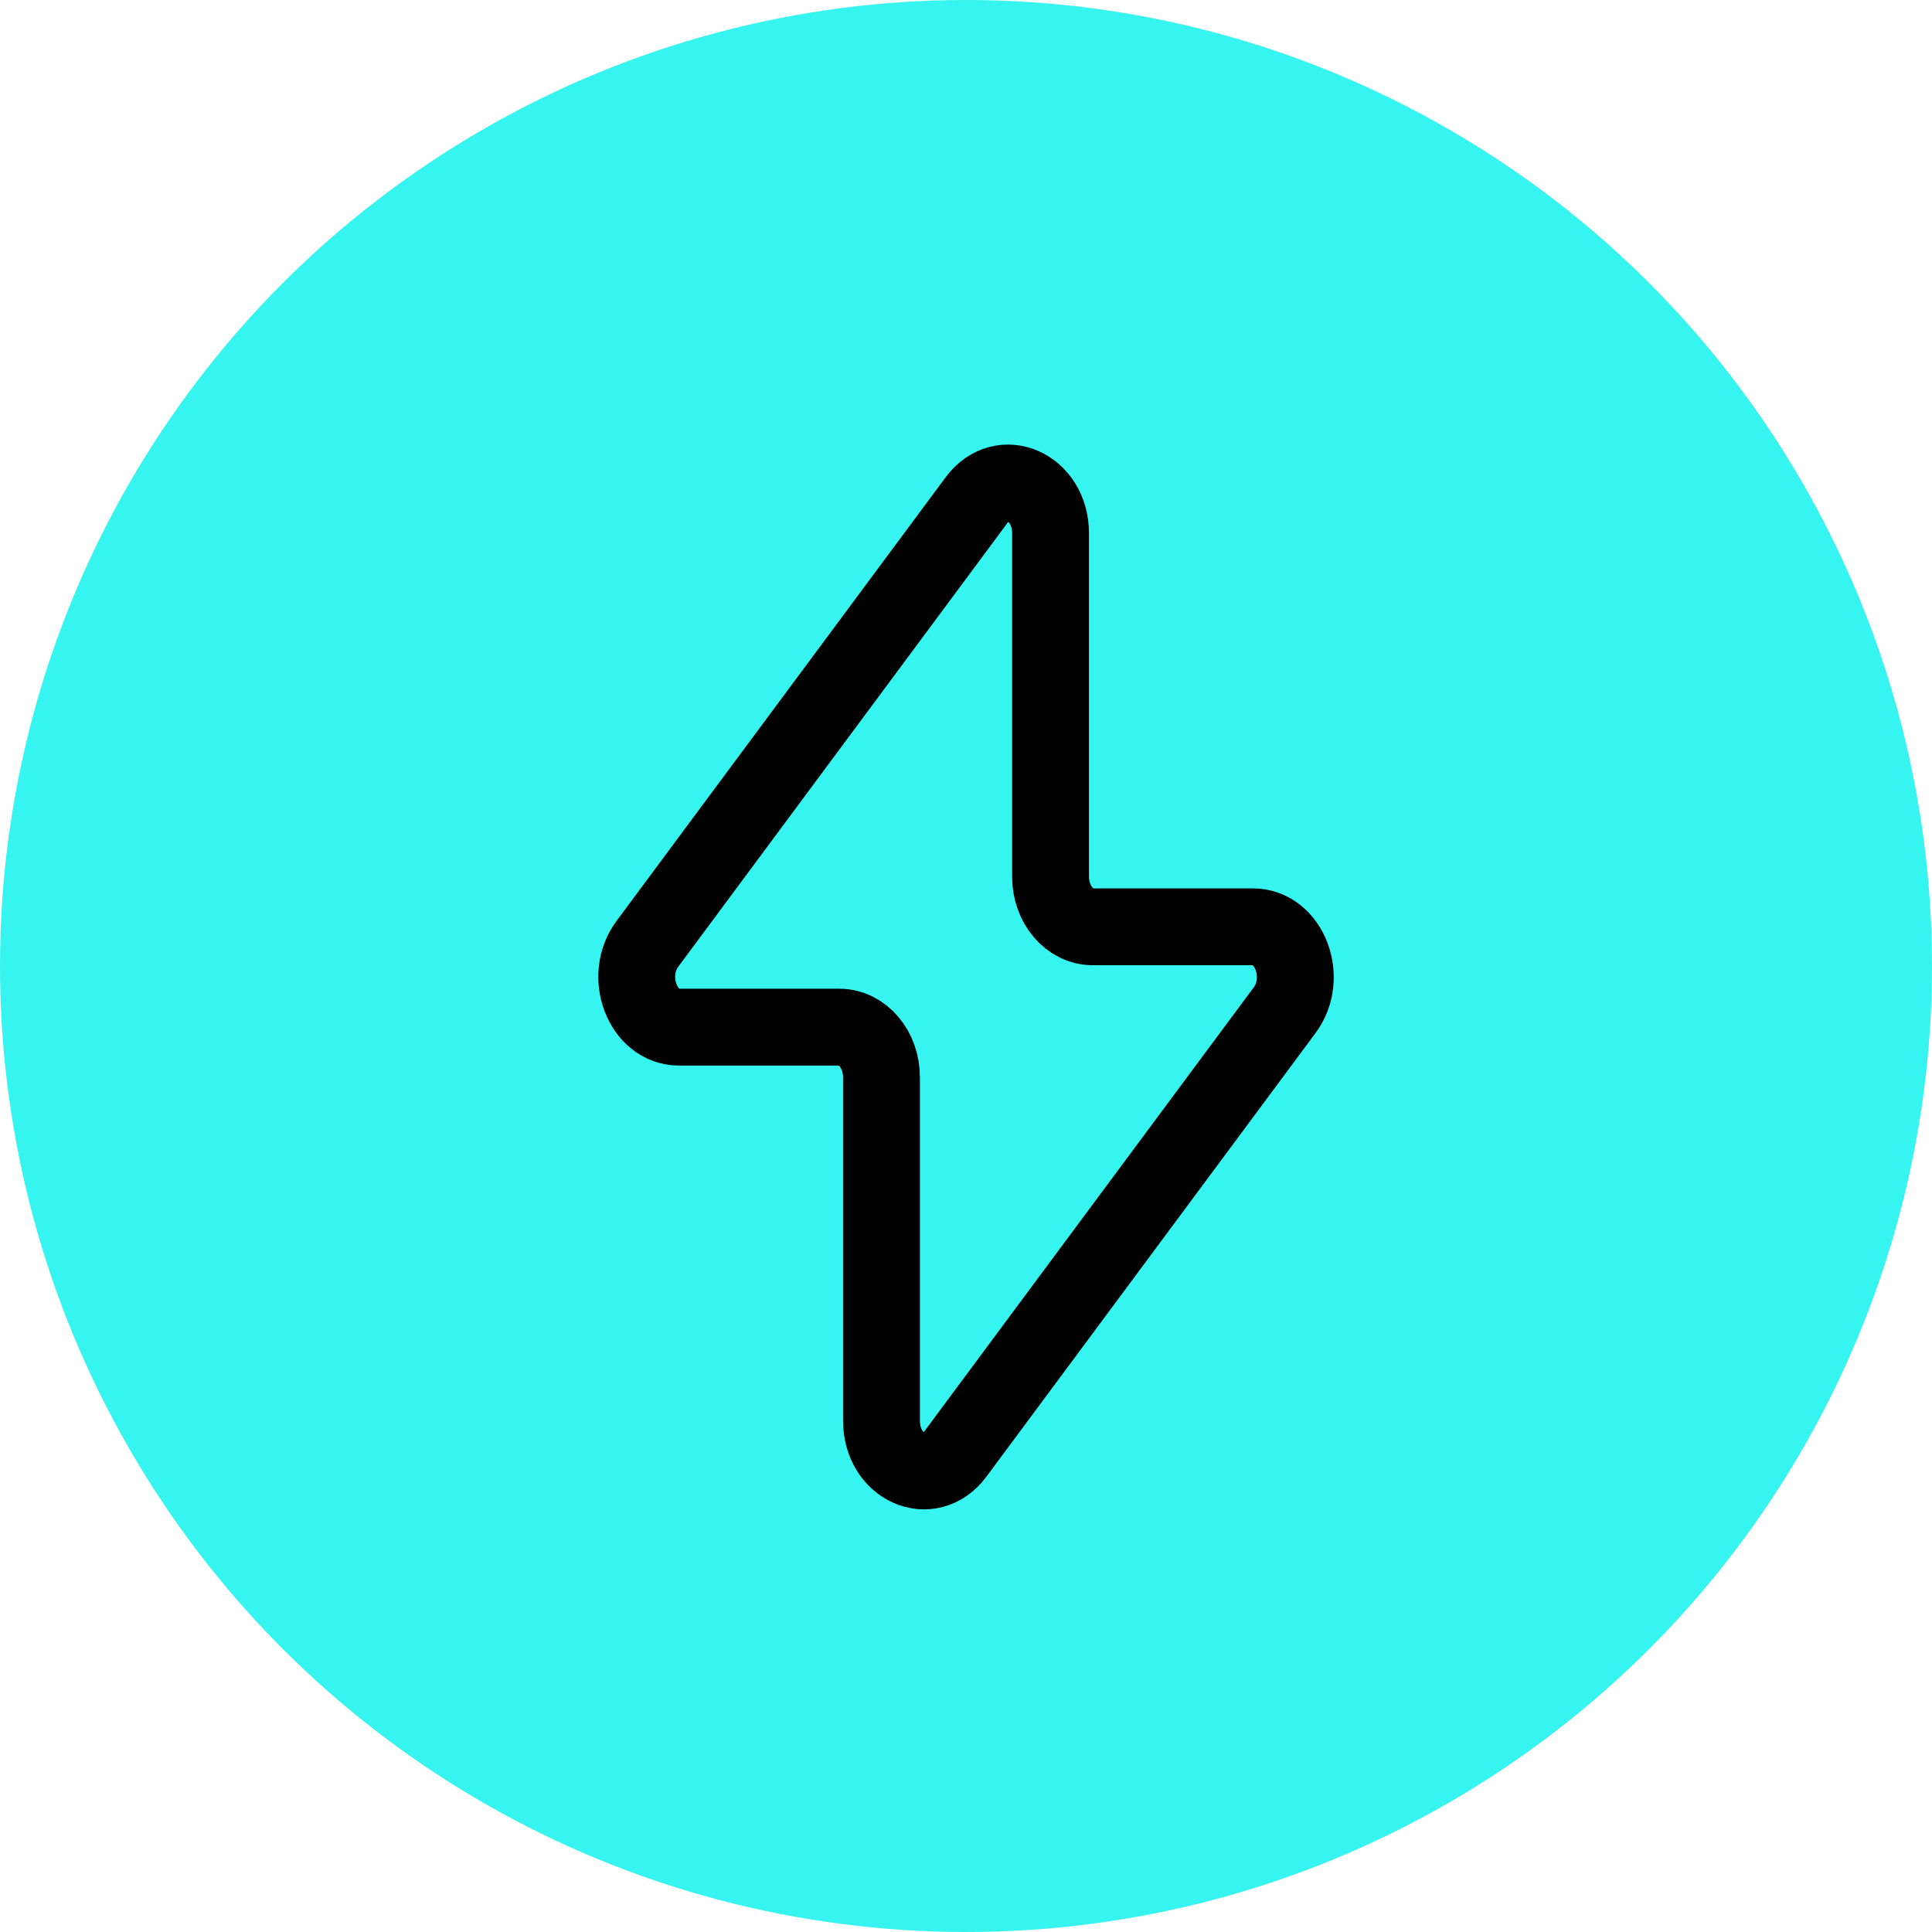
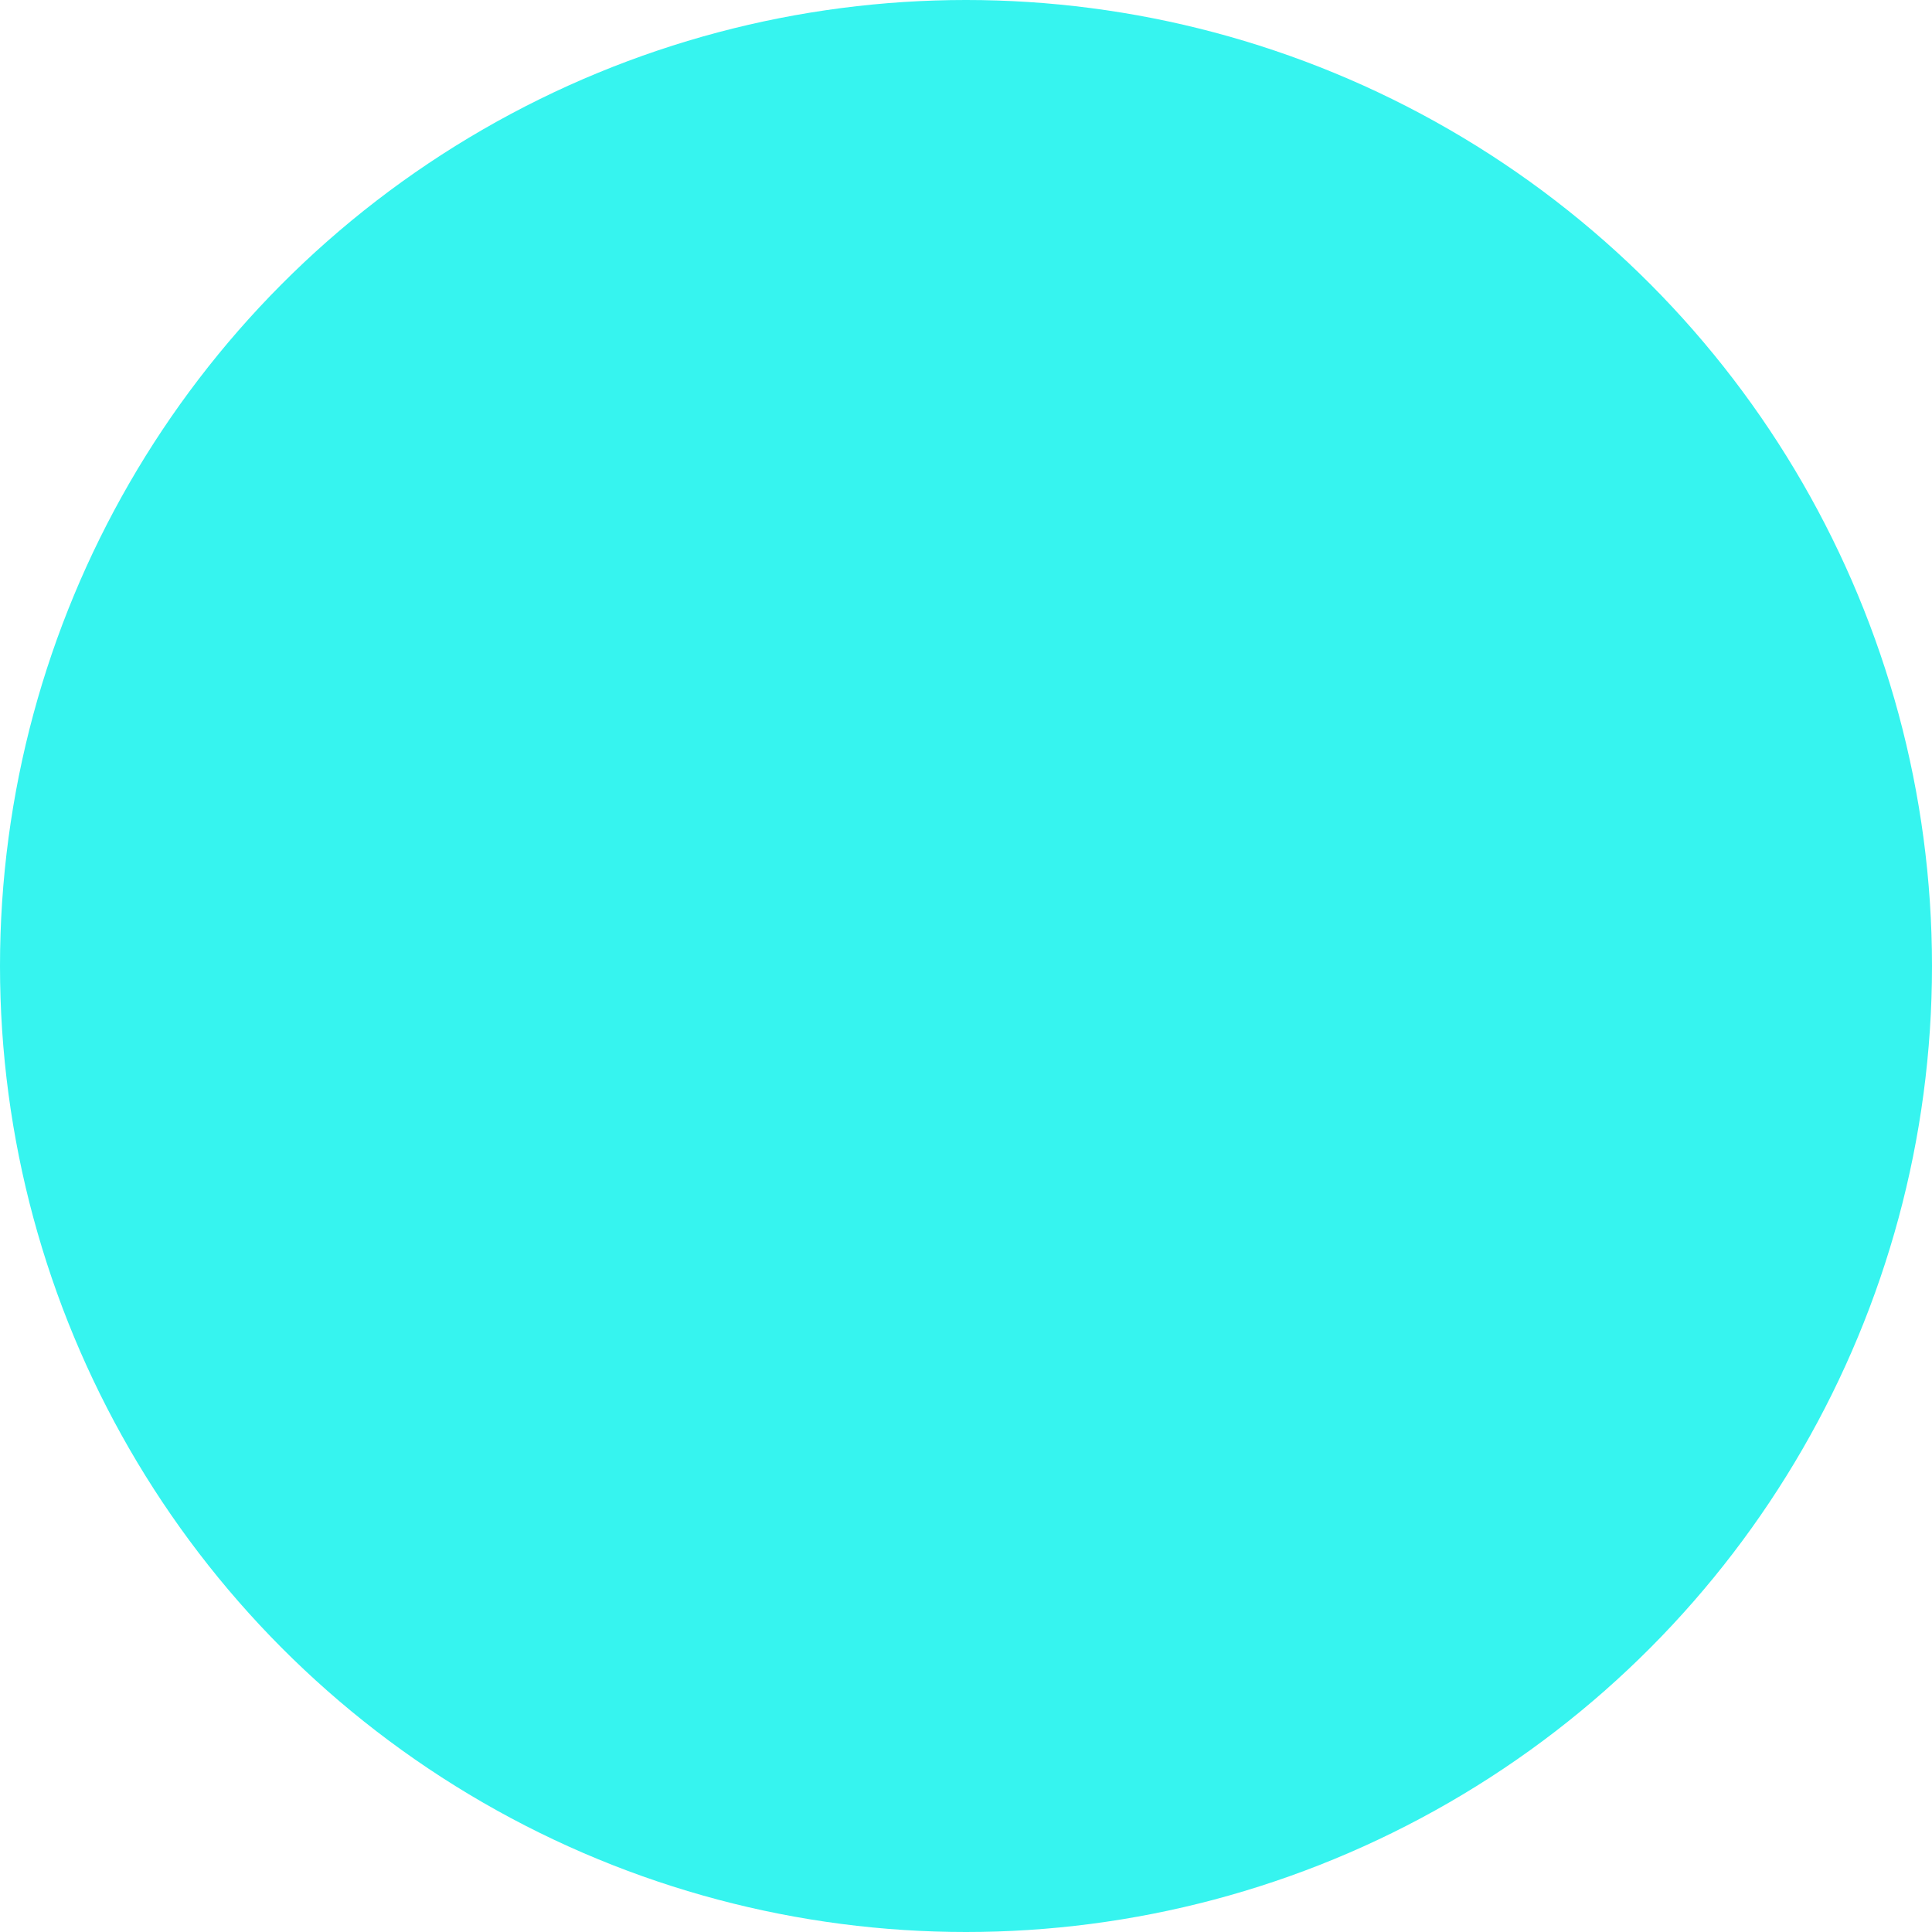
<svg xmlns="http://www.w3.org/2000/svg" width="88" height="88" viewBox="0 0 88 88" fill="none">
  <circle cx="44" cy="44" r="44" fill="#36F4EF" />
-   <path d="M29.487 42.992L44.481 22.779C45.656 21.2 47.851 22.182 47.851 24.287V39.932C47.851 41.195 48.714 42.215 49.776 42.215H57.071C58.728 42.215 59.611 44.532 58.516 46.01L43.521 66.221C42.346 67.8 40.151 66.818 40.151 64.713V49.068C40.151 47.805 39.289 46.785 38.226 46.785H30.929C29.272 46.785 28.392 44.468 29.487 42.992Z" stroke="black" stroke-width="3.5" stroke-linecap="round" stroke-linejoin="round" />
</svg>